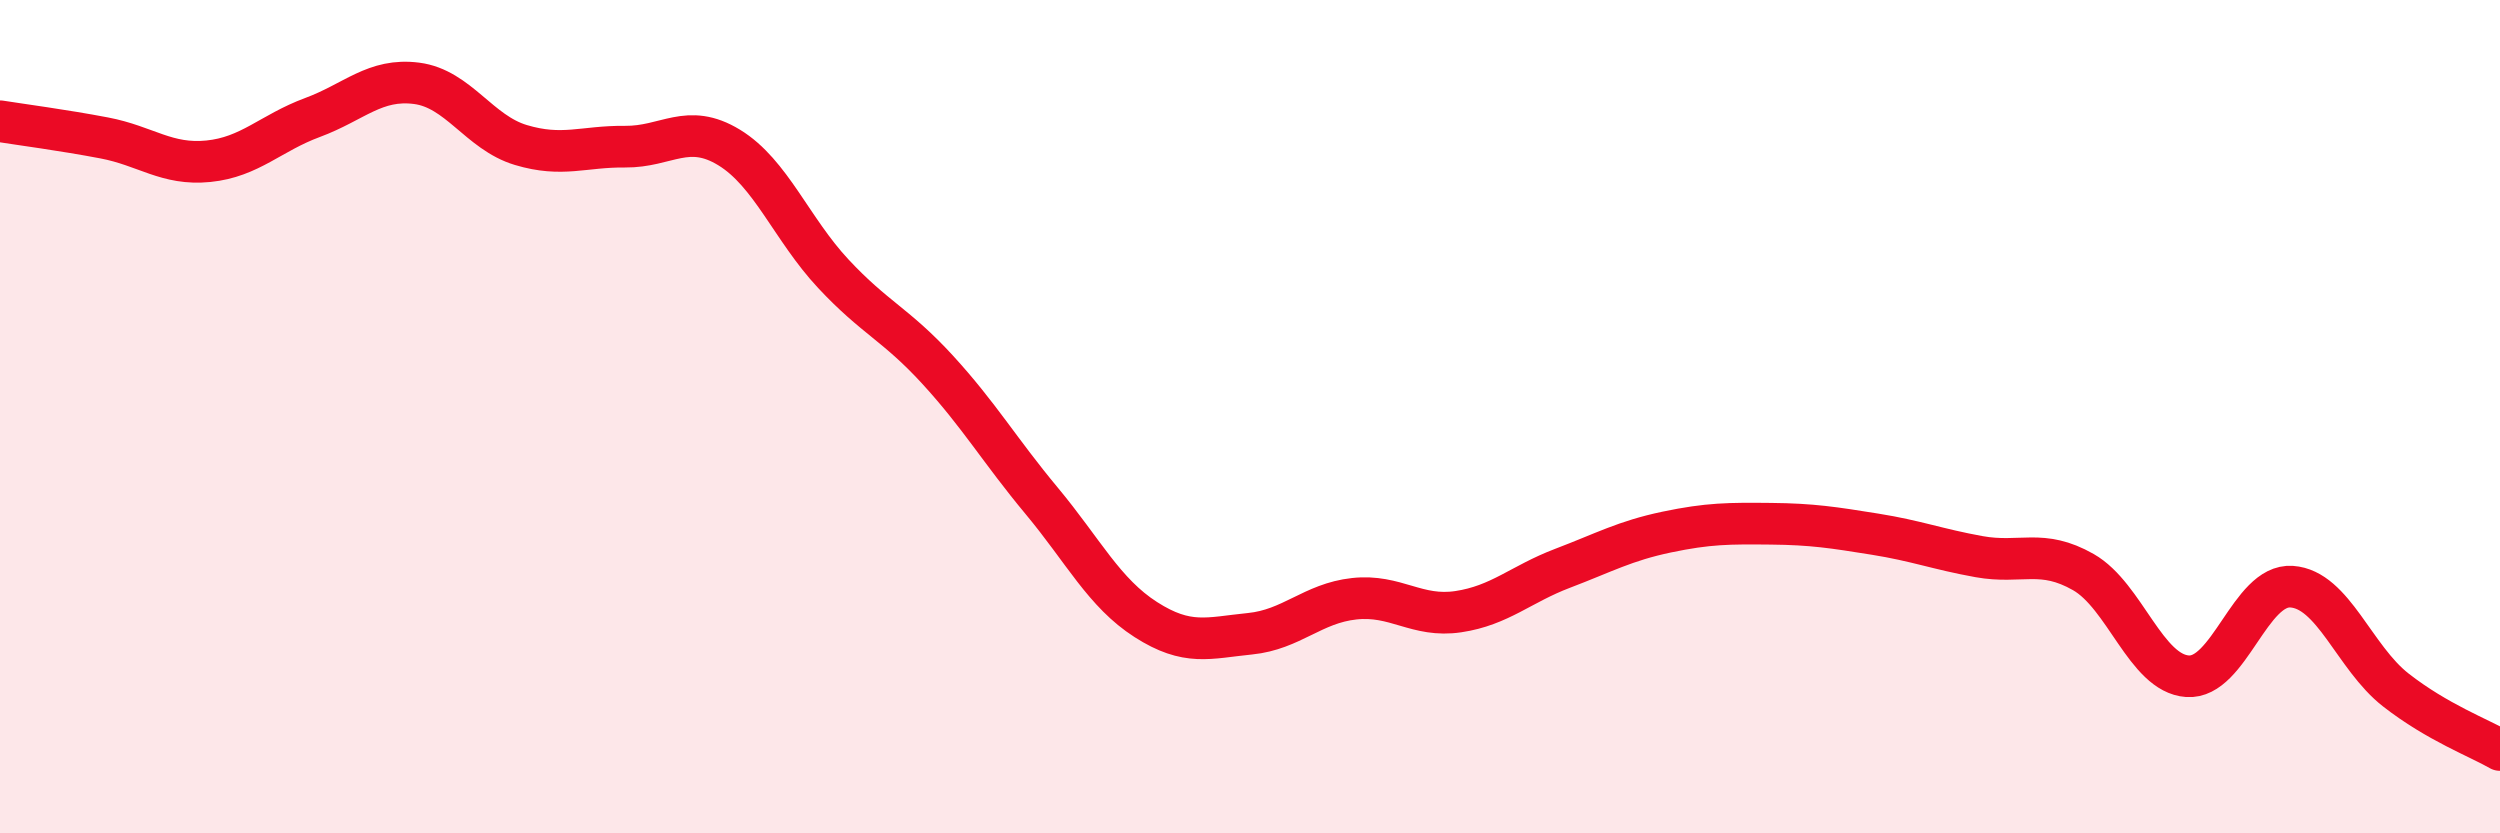
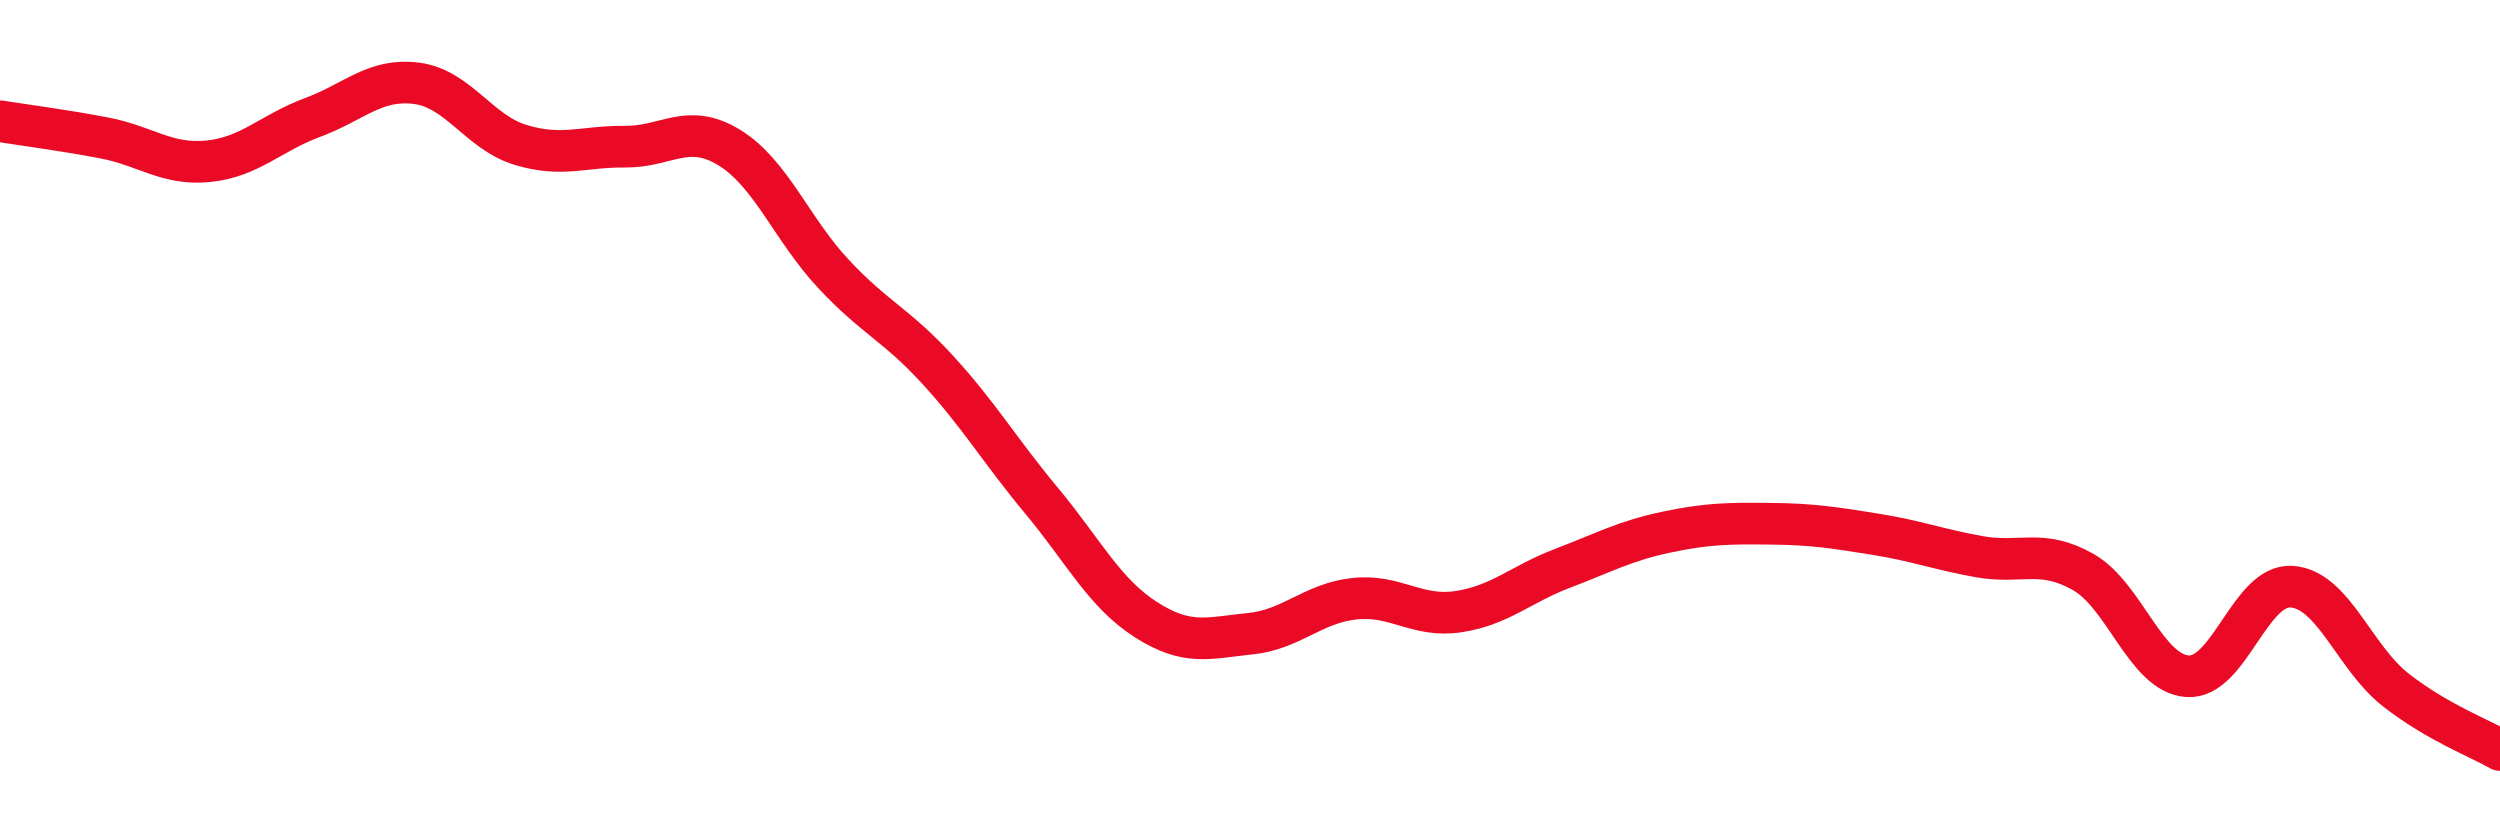
<svg xmlns="http://www.w3.org/2000/svg" width="60" height="20" viewBox="0 0 60 20">
-   <path d="M 0,2.91 C 0.5,2.99 1.5,3.12 2.5,3.31 C 3.5,3.5 4,3.97 5,3.87 C 6,3.77 6.5,3.19 7.5,2.82 C 8.5,2.45 9,1.87 10,2 C 11,2.13 11.5,3.18 12.5,3.48 C 13.5,3.78 14,3.51 15,3.52 C 16,3.53 16.5,2.93 17.5,3.54 C 18.5,4.15 19,5.5 20,6.57 C 21,7.64 21.5,7.78 22.5,8.87 C 23.5,9.96 24,10.82 25,12.02 C 26,13.22 26.5,14.23 27.5,14.87 C 28.5,15.51 29,15.31 30,15.21 C 31,15.11 31.5,14.48 32.5,14.37 C 33.5,14.26 34,14.83 35,14.68 C 36,14.53 36.5,14.02 37.5,13.64 C 38.5,13.26 39,12.98 40,12.77 C 41,12.56 41.5,12.56 42.5,12.57 C 43.5,12.58 44,12.66 45,12.82 C 46,12.98 46.5,13.18 47.5,13.36 C 48.5,13.54 49,13.16 50,13.73 C 51,14.3 51.5,16.16 52.5,16.23 C 53.5,16.3 54,14.01 55,14.08 C 56,14.15 56.5,15.78 57.5,16.56 C 58.5,17.34 59.5,17.71 60,18L60 20L0 20Z" fill="#EB0A25" opacity="0.1" stroke-linecap="round" stroke-linejoin="round" />
  <path d="M 0,2.91 C 0.5,2.99 1.5,3.12 2.5,3.31 C 3.5,3.5 4,3.97 5,3.87 C 6,3.77 6.5,3.19 7.5,2.82 C 8.5,2.45 9,1.87 10,2 C 11,2.13 11.5,3.18 12.5,3.48 C 13.5,3.78 14,3.51 15,3.52 C 16,3.53 16.5,2.93 17.5,3.54 C 18.5,4.15 19,5.5 20,6.57 C 21,7.64 21.5,7.78 22.5,8.87 C 23.5,9.96 24,10.82 25,12.02 C 26,13.22 26.5,14.23 27.5,14.87 C 28.5,15.51 29,15.31 30,15.21 C 31,15.11 31.5,14.48 32.5,14.37 C 33.5,14.26 34,14.83 35,14.68 C 36,14.53 36.5,14.02 37.5,13.64 C 38.5,13.26 39,12.98 40,12.77 C 41,12.56 41.5,12.56 42.5,12.57 C 43.5,12.58 44,12.66 45,12.82 C 46,12.98 46.5,13.18 47.5,13.36 C 48.5,13.54 49,13.16 50,13.73 C 51,14.3 51.5,16.16 52.5,16.23 C 53.5,16.3 54,14.01 55,14.08 C 56,14.15 56.5,15.78 57.5,16.56 C 58.5,17.34 59.5,17.71 60,18" stroke="#EB0A25" stroke-width="1" fill="none" stroke-linecap="round" stroke-linejoin="round" />
</svg>